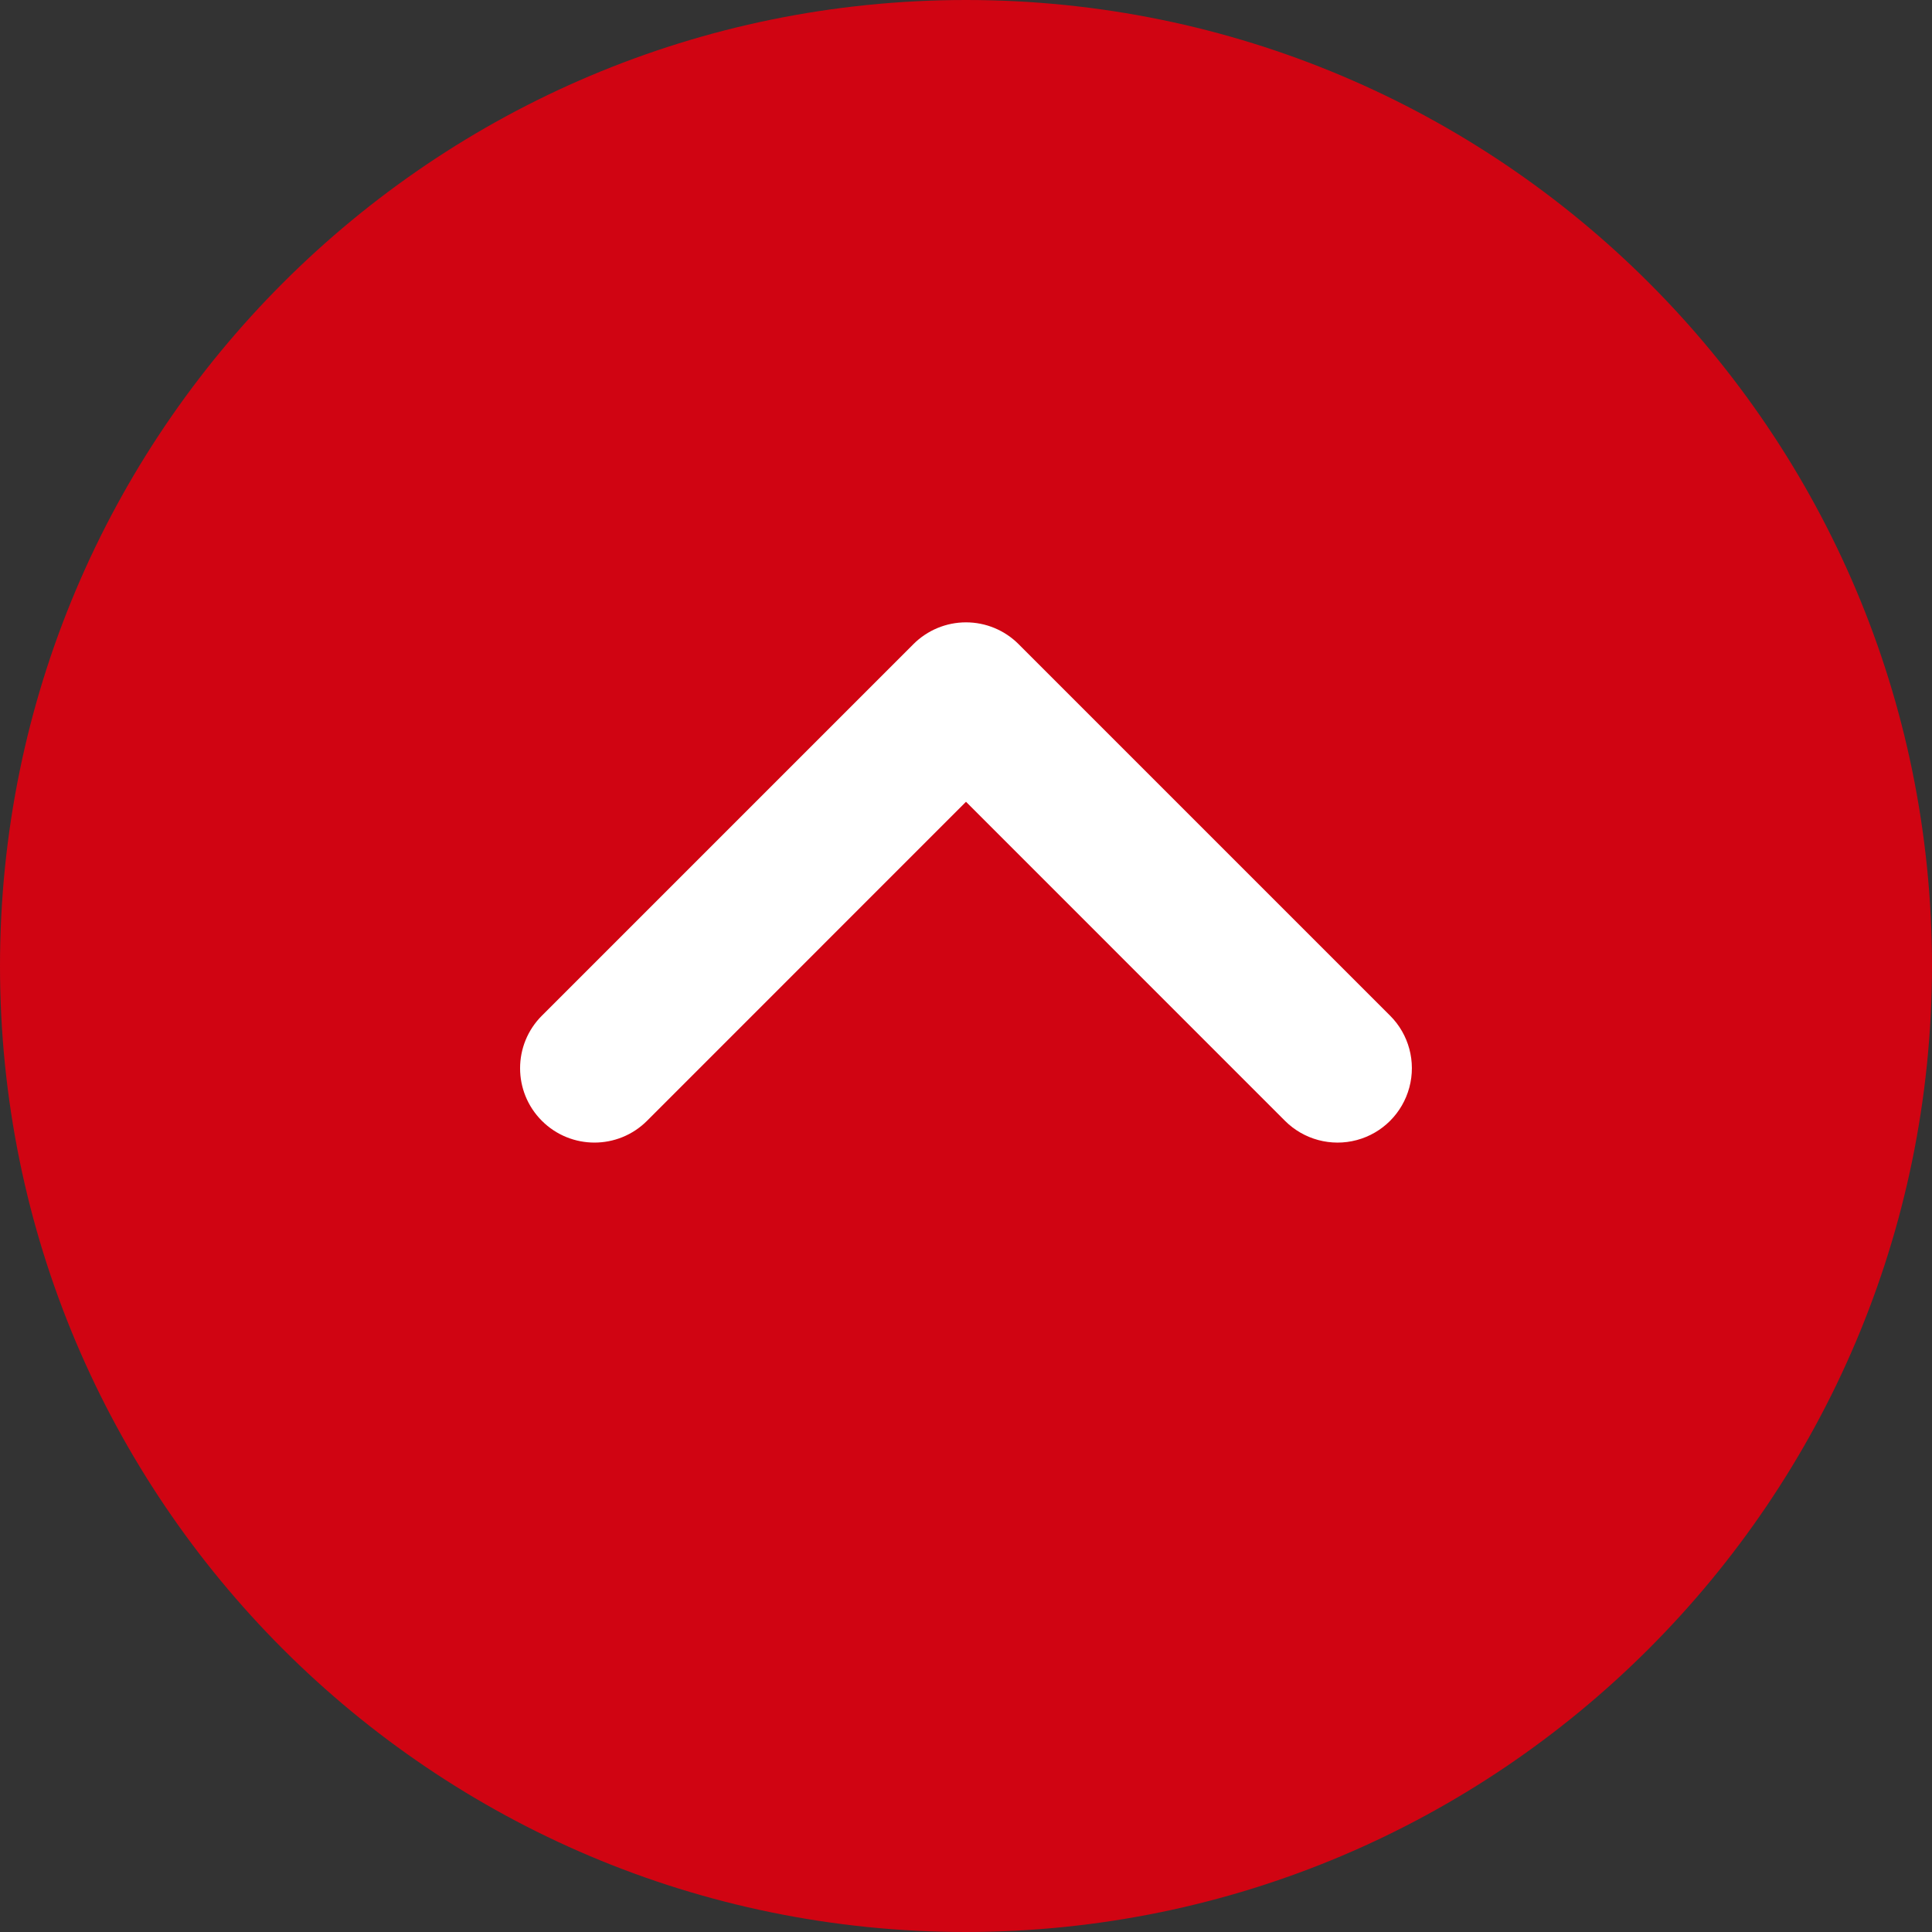
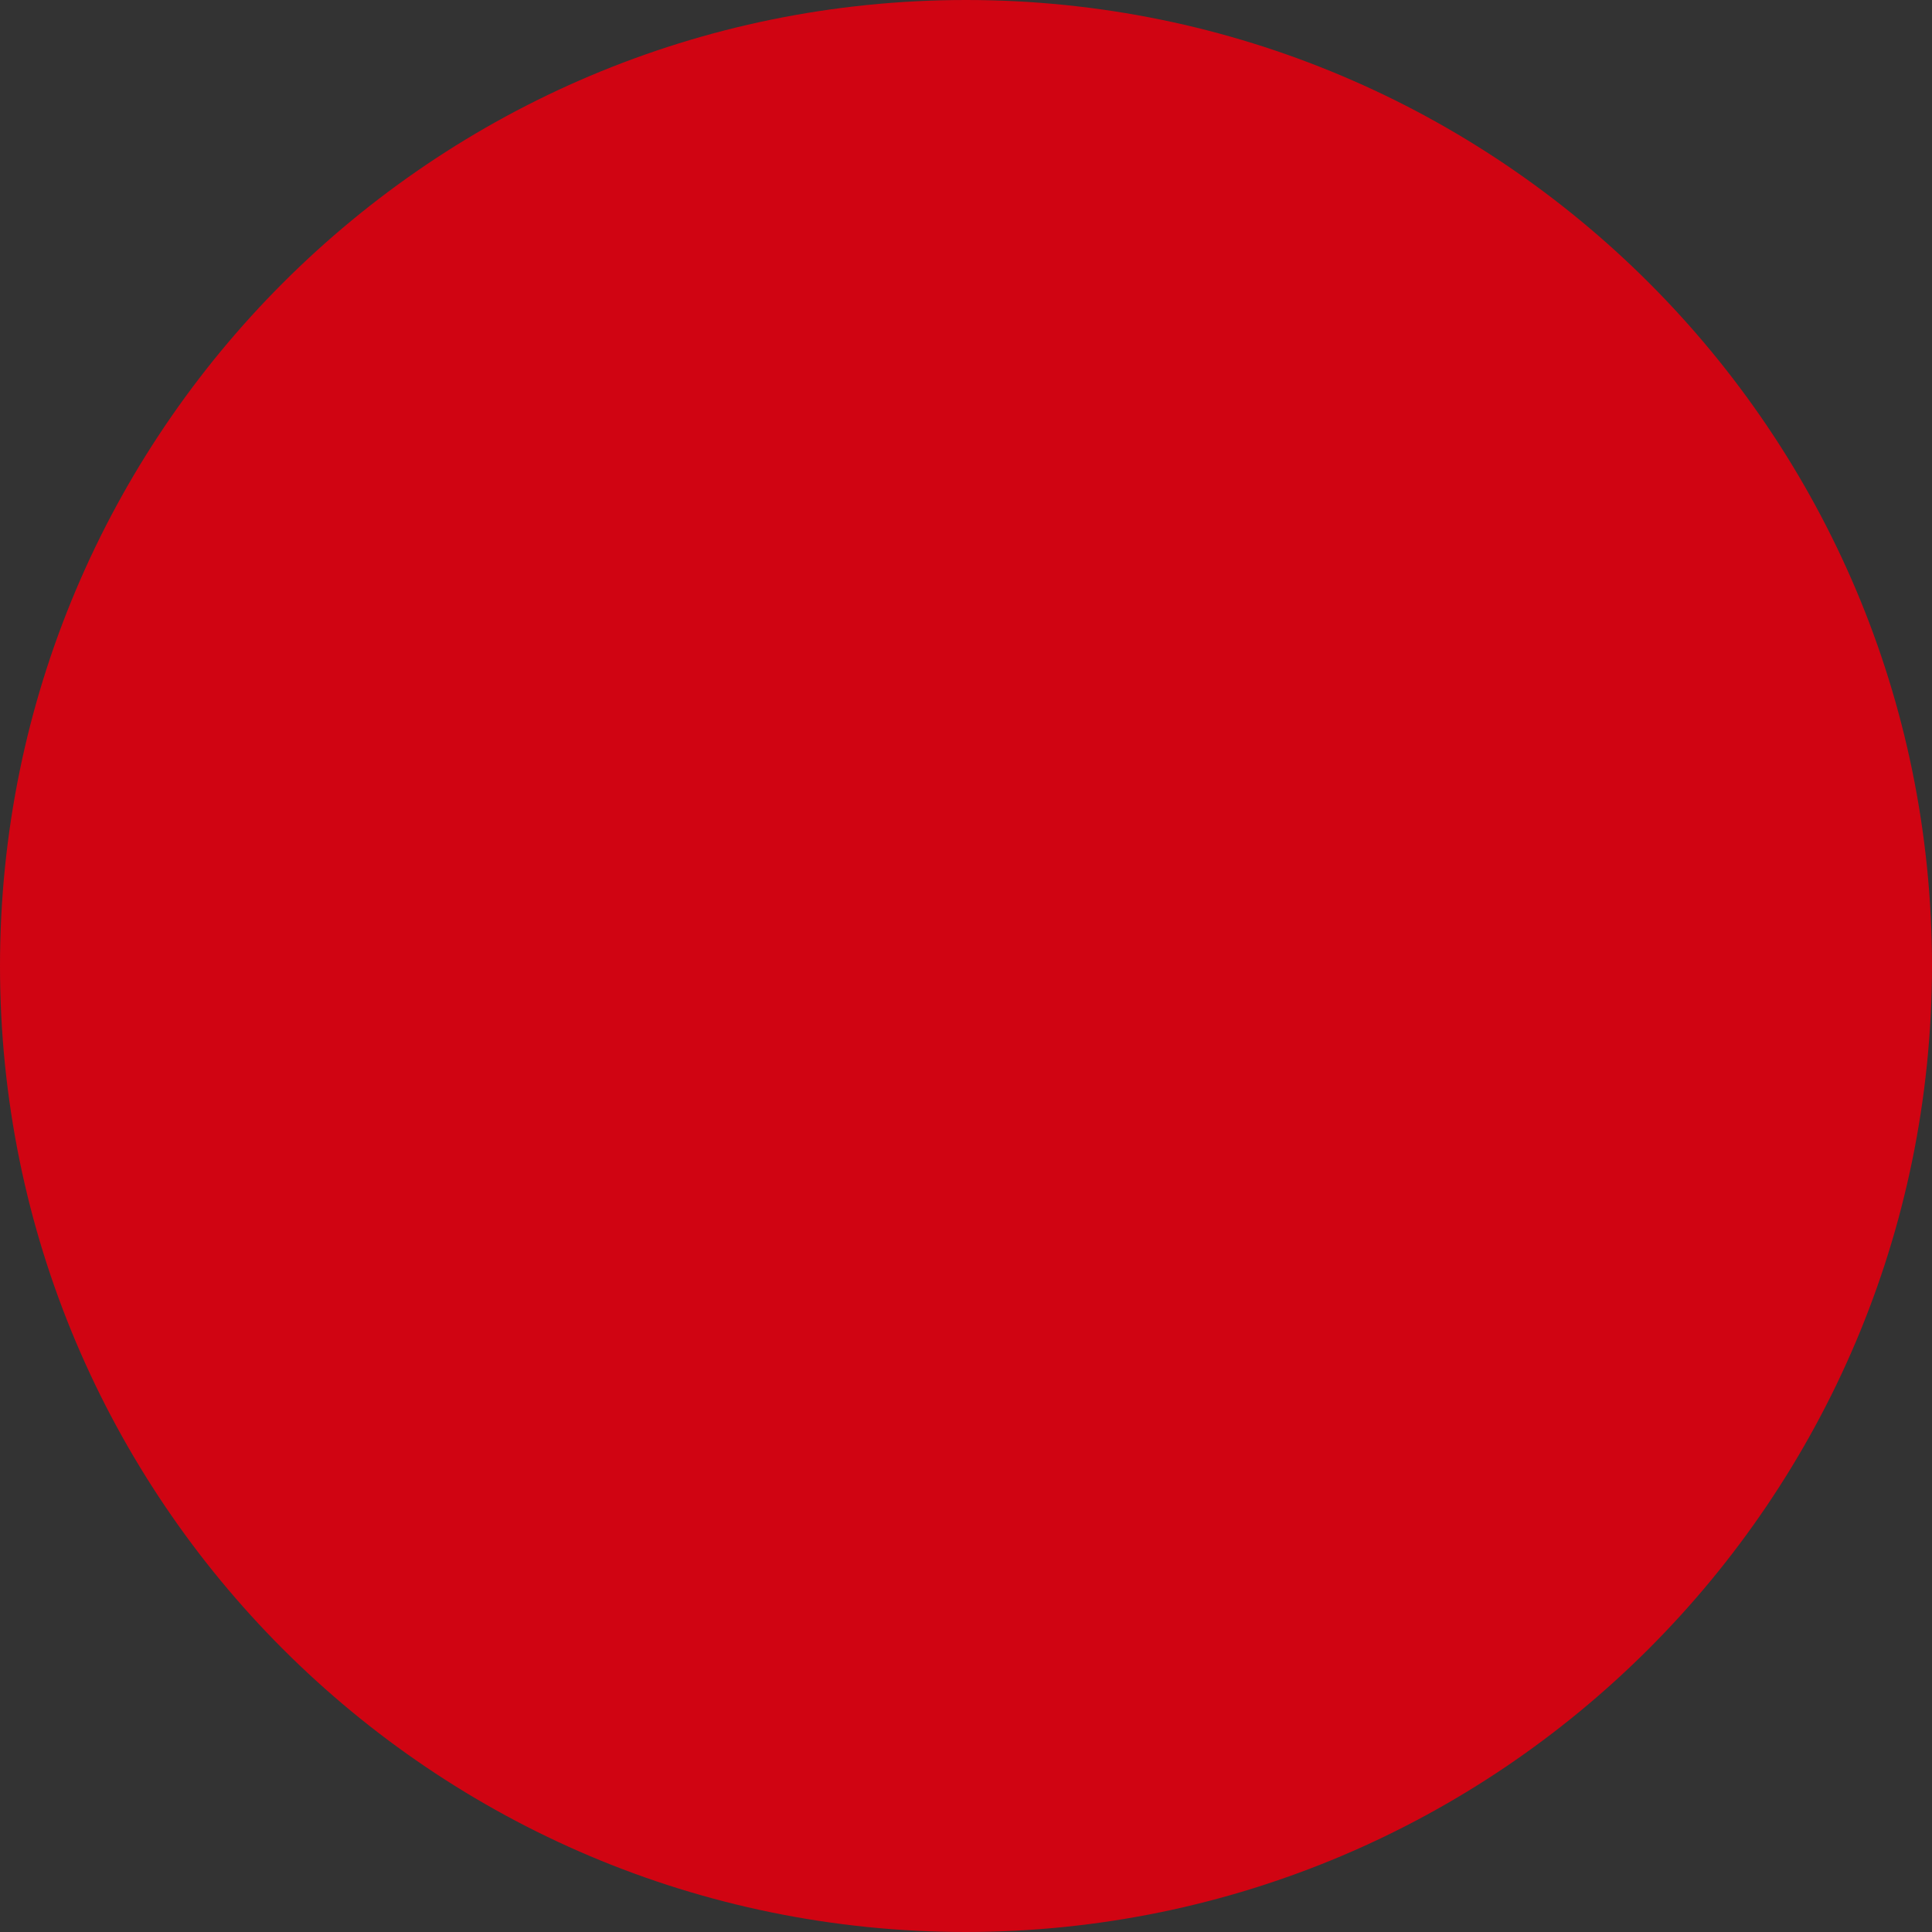
<svg xmlns="http://www.w3.org/2000/svg" width="32px" height="32px" viewBox="0 0 32 32" version="1.1">
  <rect x="0" y="0" width="32" height="32" fill="#333333" stroke="none" />
  <title>Group</title>
  <g id="Page-1" stroke="none" stroke-width="1" fill="none" fill-rule="evenodd">
    <g id="ostrov-vkusa-category" transform="translate(-1243, -2298)" fill-rule="nonzero">
      <g id="Group" transform="translate(1259, 2314) rotate(90) translate(-1259, -2314)translate(1243, 2298)">
        <path d="M16,0 C7.163,0 0,7.163 0,16 C0,24.837 7.163,32 16,32 C24.837,32 32,24.837 32,16 C31.991,7.167 24.833,0.009 16,0 L16,0 Z" id="Path" fill="#D00412" />
-         <path d="M18.563,15.129 C18.794,15.36 18.924,15.673 18.924,16 C18.924,16.327 18.794,16.64 18.563,16.871 L12.409,23.025 C12.098,23.336 11.645,23.457 11.22,23.343 C10.795,23.229 10.463,22.898 10.349,22.473 C10.235,22.048 10.357,21.594 10.668,21.283 L15.952,16 L10.668,10.717 C10.187,10.236 10.187,9.456 10.668,8.975 C11.149,8.494 11.928,8.494 12.409,8.975 L18.563,15.129 Z" id="Path" fill="#FFFFFF" transform="translate(14.616, 16) rotate(180) translate(-14.616, -16)" />
      </g>
    </g>
  </g>
</svg>